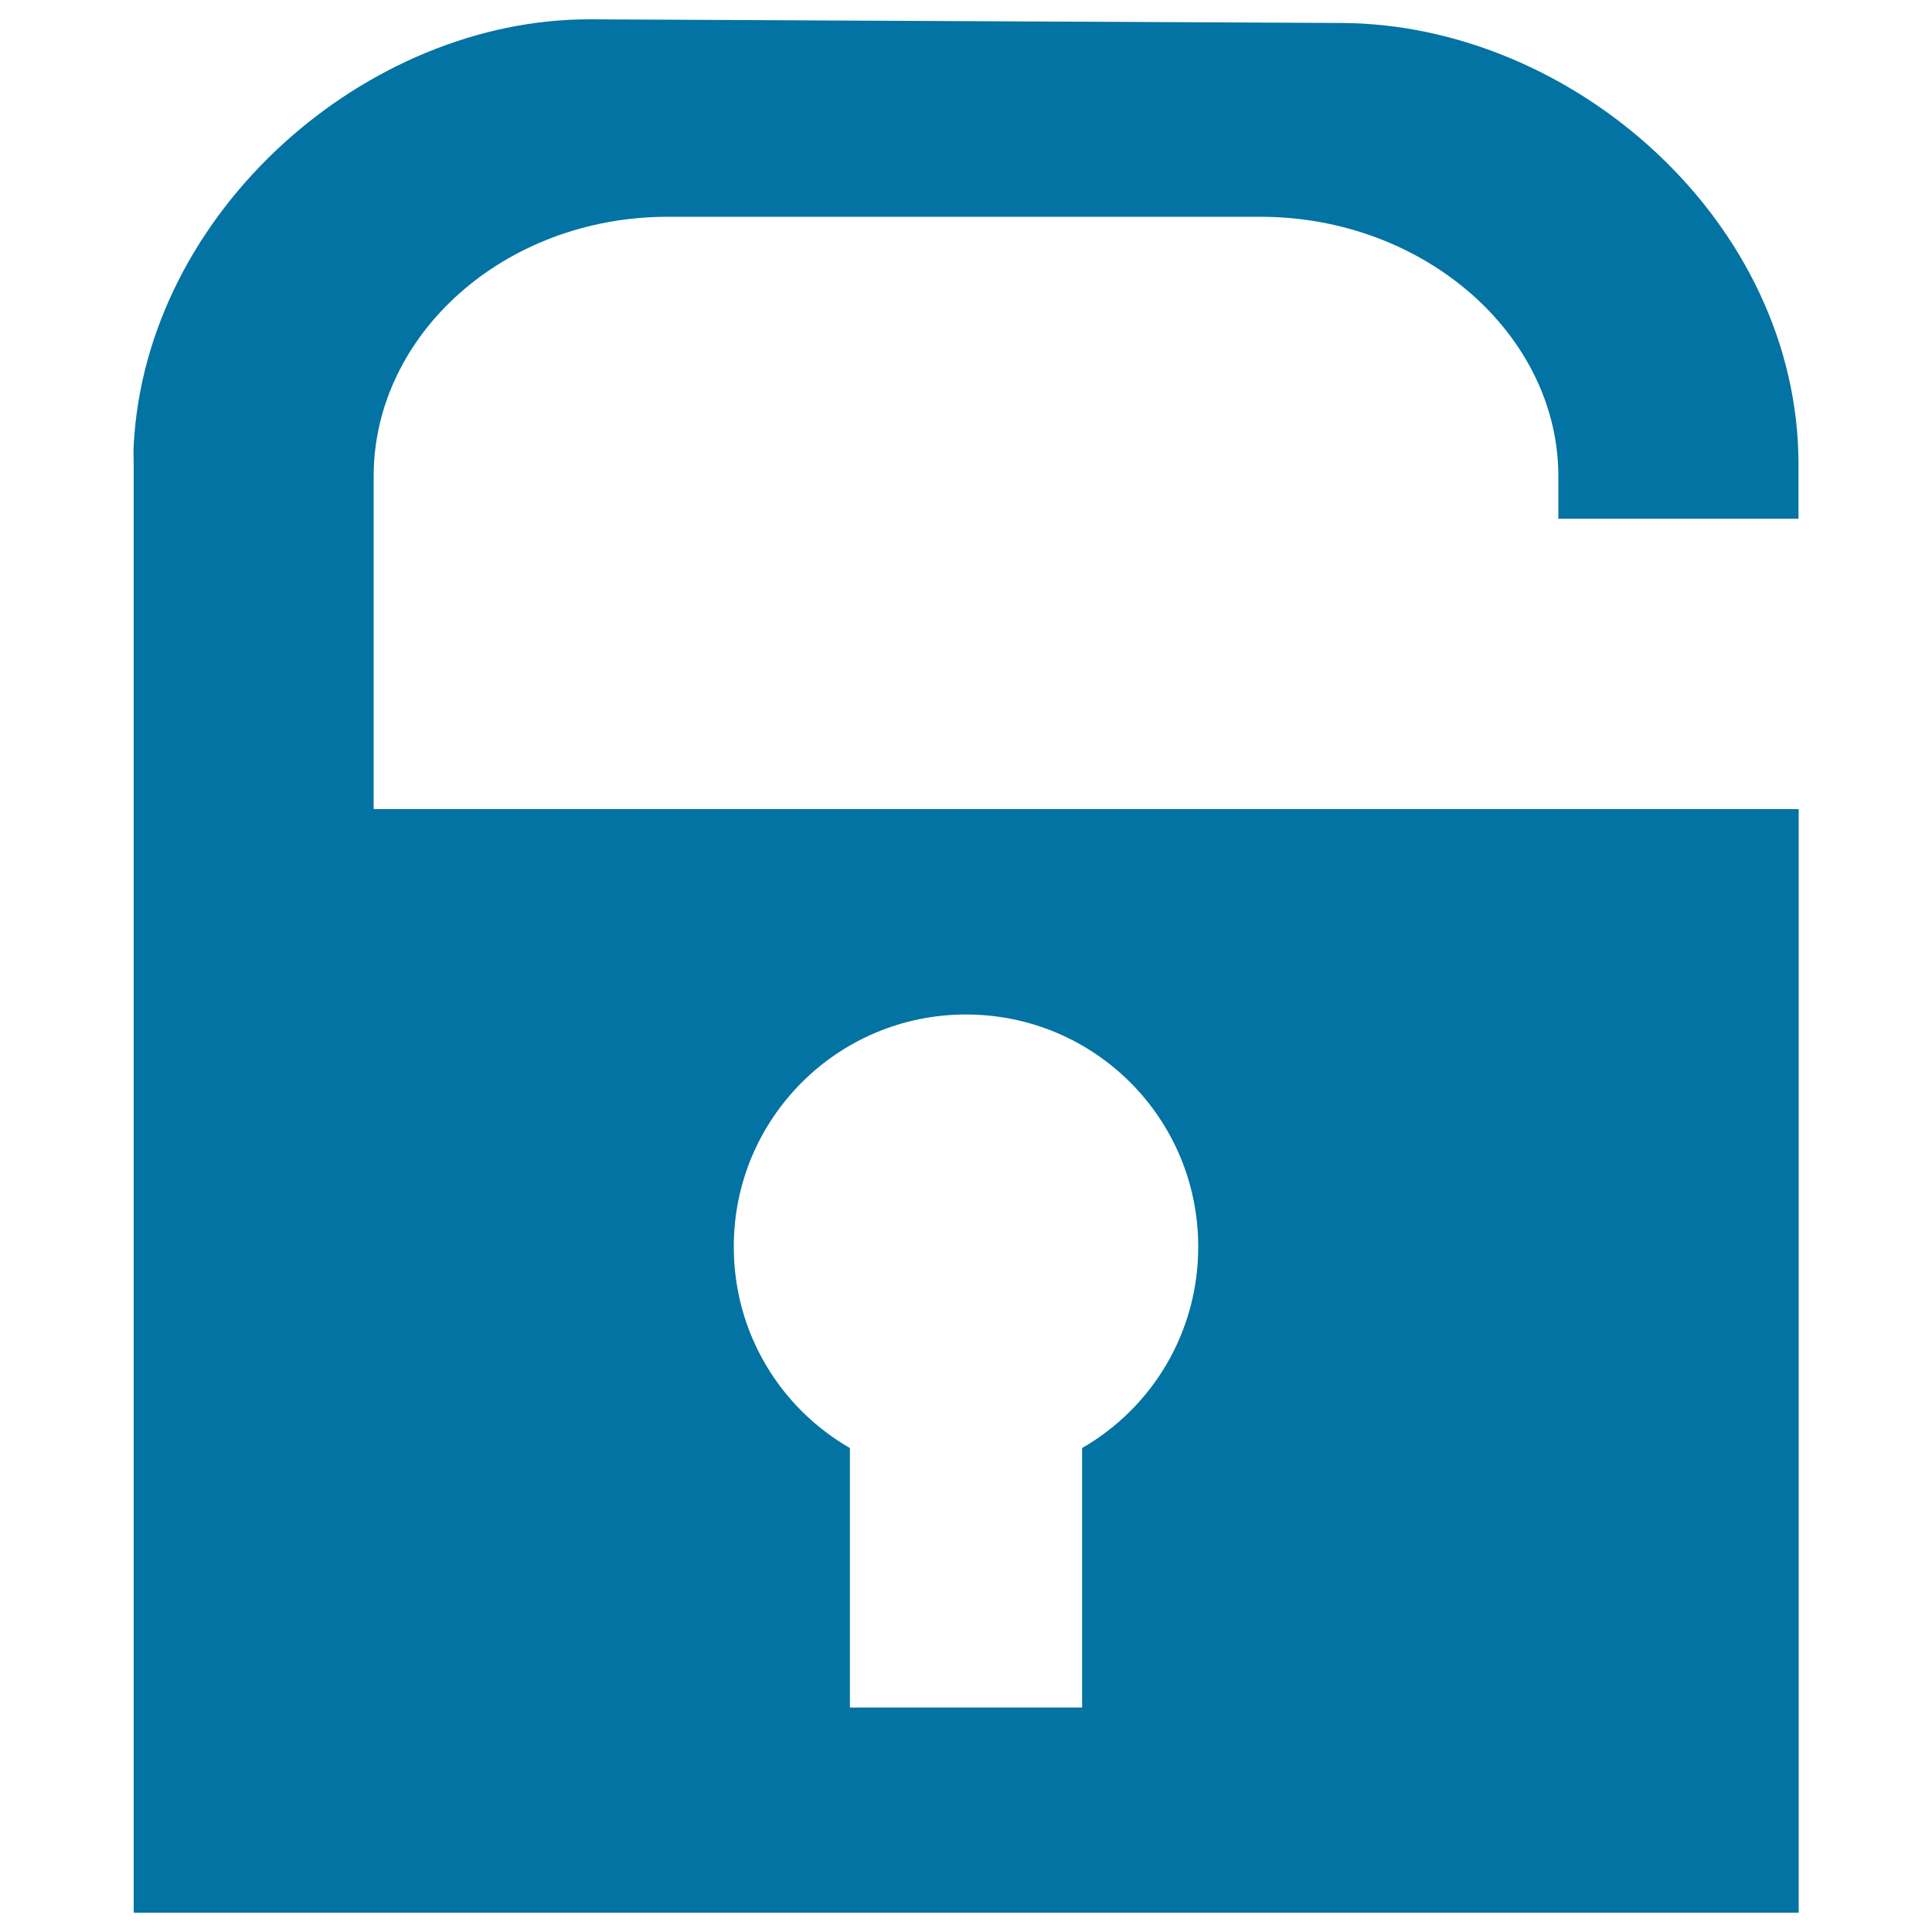
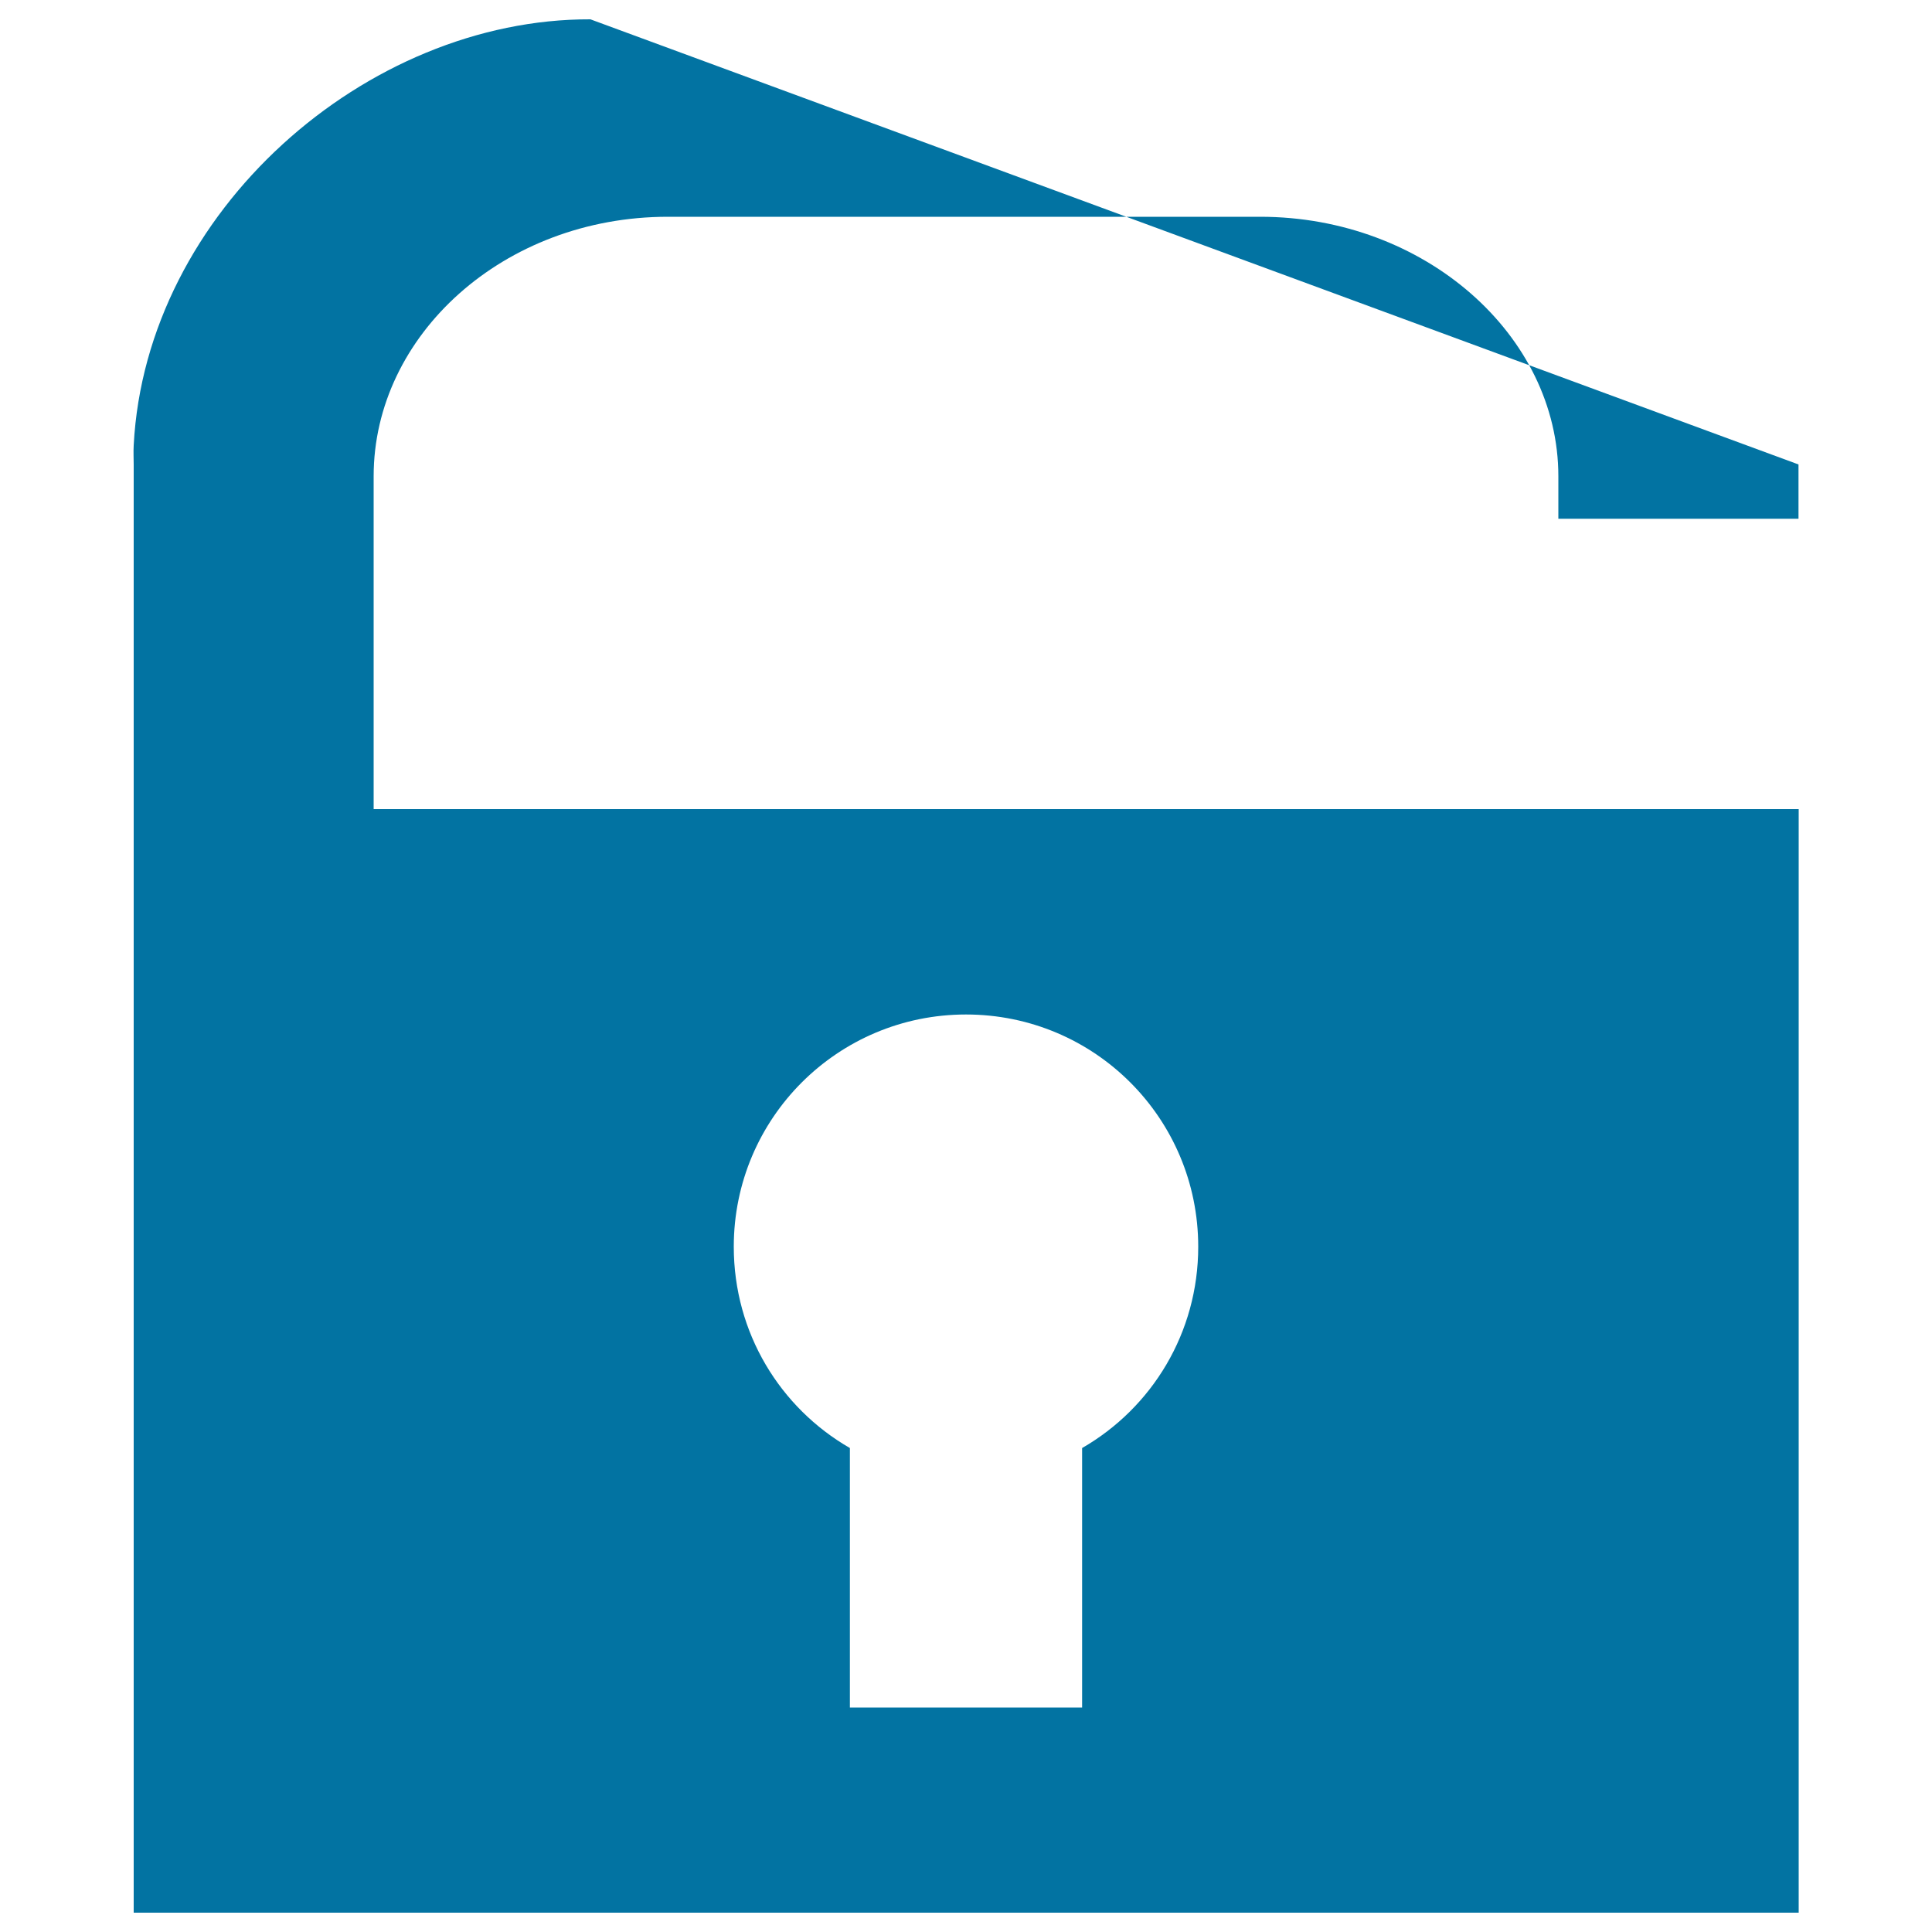
<svg xmlns="http://www.w3.org/2000/svg" viewBox="0 0 1000 1000" style="fill:#0273a2">
  <title>Unlock online SVG icon</title>
-   <path d="M305.6,10C189.5,9.6,75.5,109.5,69.2,230.5c-0.2,3.5,0,6.5,0,10v28.1v196.4V990h861.8V418.8H193.4V268.5v-22c0-73,67.3-134.3,152.3-134.3h306.6c85,0,154.3,61.2,154.3,134.3v22h124.3v-28.1c0-125.7-117-228-236.5-228.5L305.6,10z M500,525.1c66.5,0,120.2,53.7,120.2,120.2c0,44.6-24,83.4-60.1,104.2v134.3H439.9V749.5c-36.1-20.8-60.1-59.6-60.1-104.2C379.8,578.8,433.6,525.1,500,525.1z" />
+   <path d="M305.6,10C189.5,9.6,75.5,109.5,69.2,230.5c-0.2,3.5,0,6.5,0,10v28.1v196.4V990h861.8V418.8H193.4V268.5v-22c0-73,67.3-134.3,152.3-134.3h306.6c85,0,154.3,61.2,154.3,134.3v22h124.3v-28.1L305.6,10z M500,525.1c66.5,0,120.2,53.7,120.2,120.2c0,44.6-24,83.4-60.1,104.2v134.3H439.9V749.5c-36.1-20.8-60.1-59.6-60.1-104.2C379.8,578.8,433.6,525.1,500,525.1z" />
</svg>